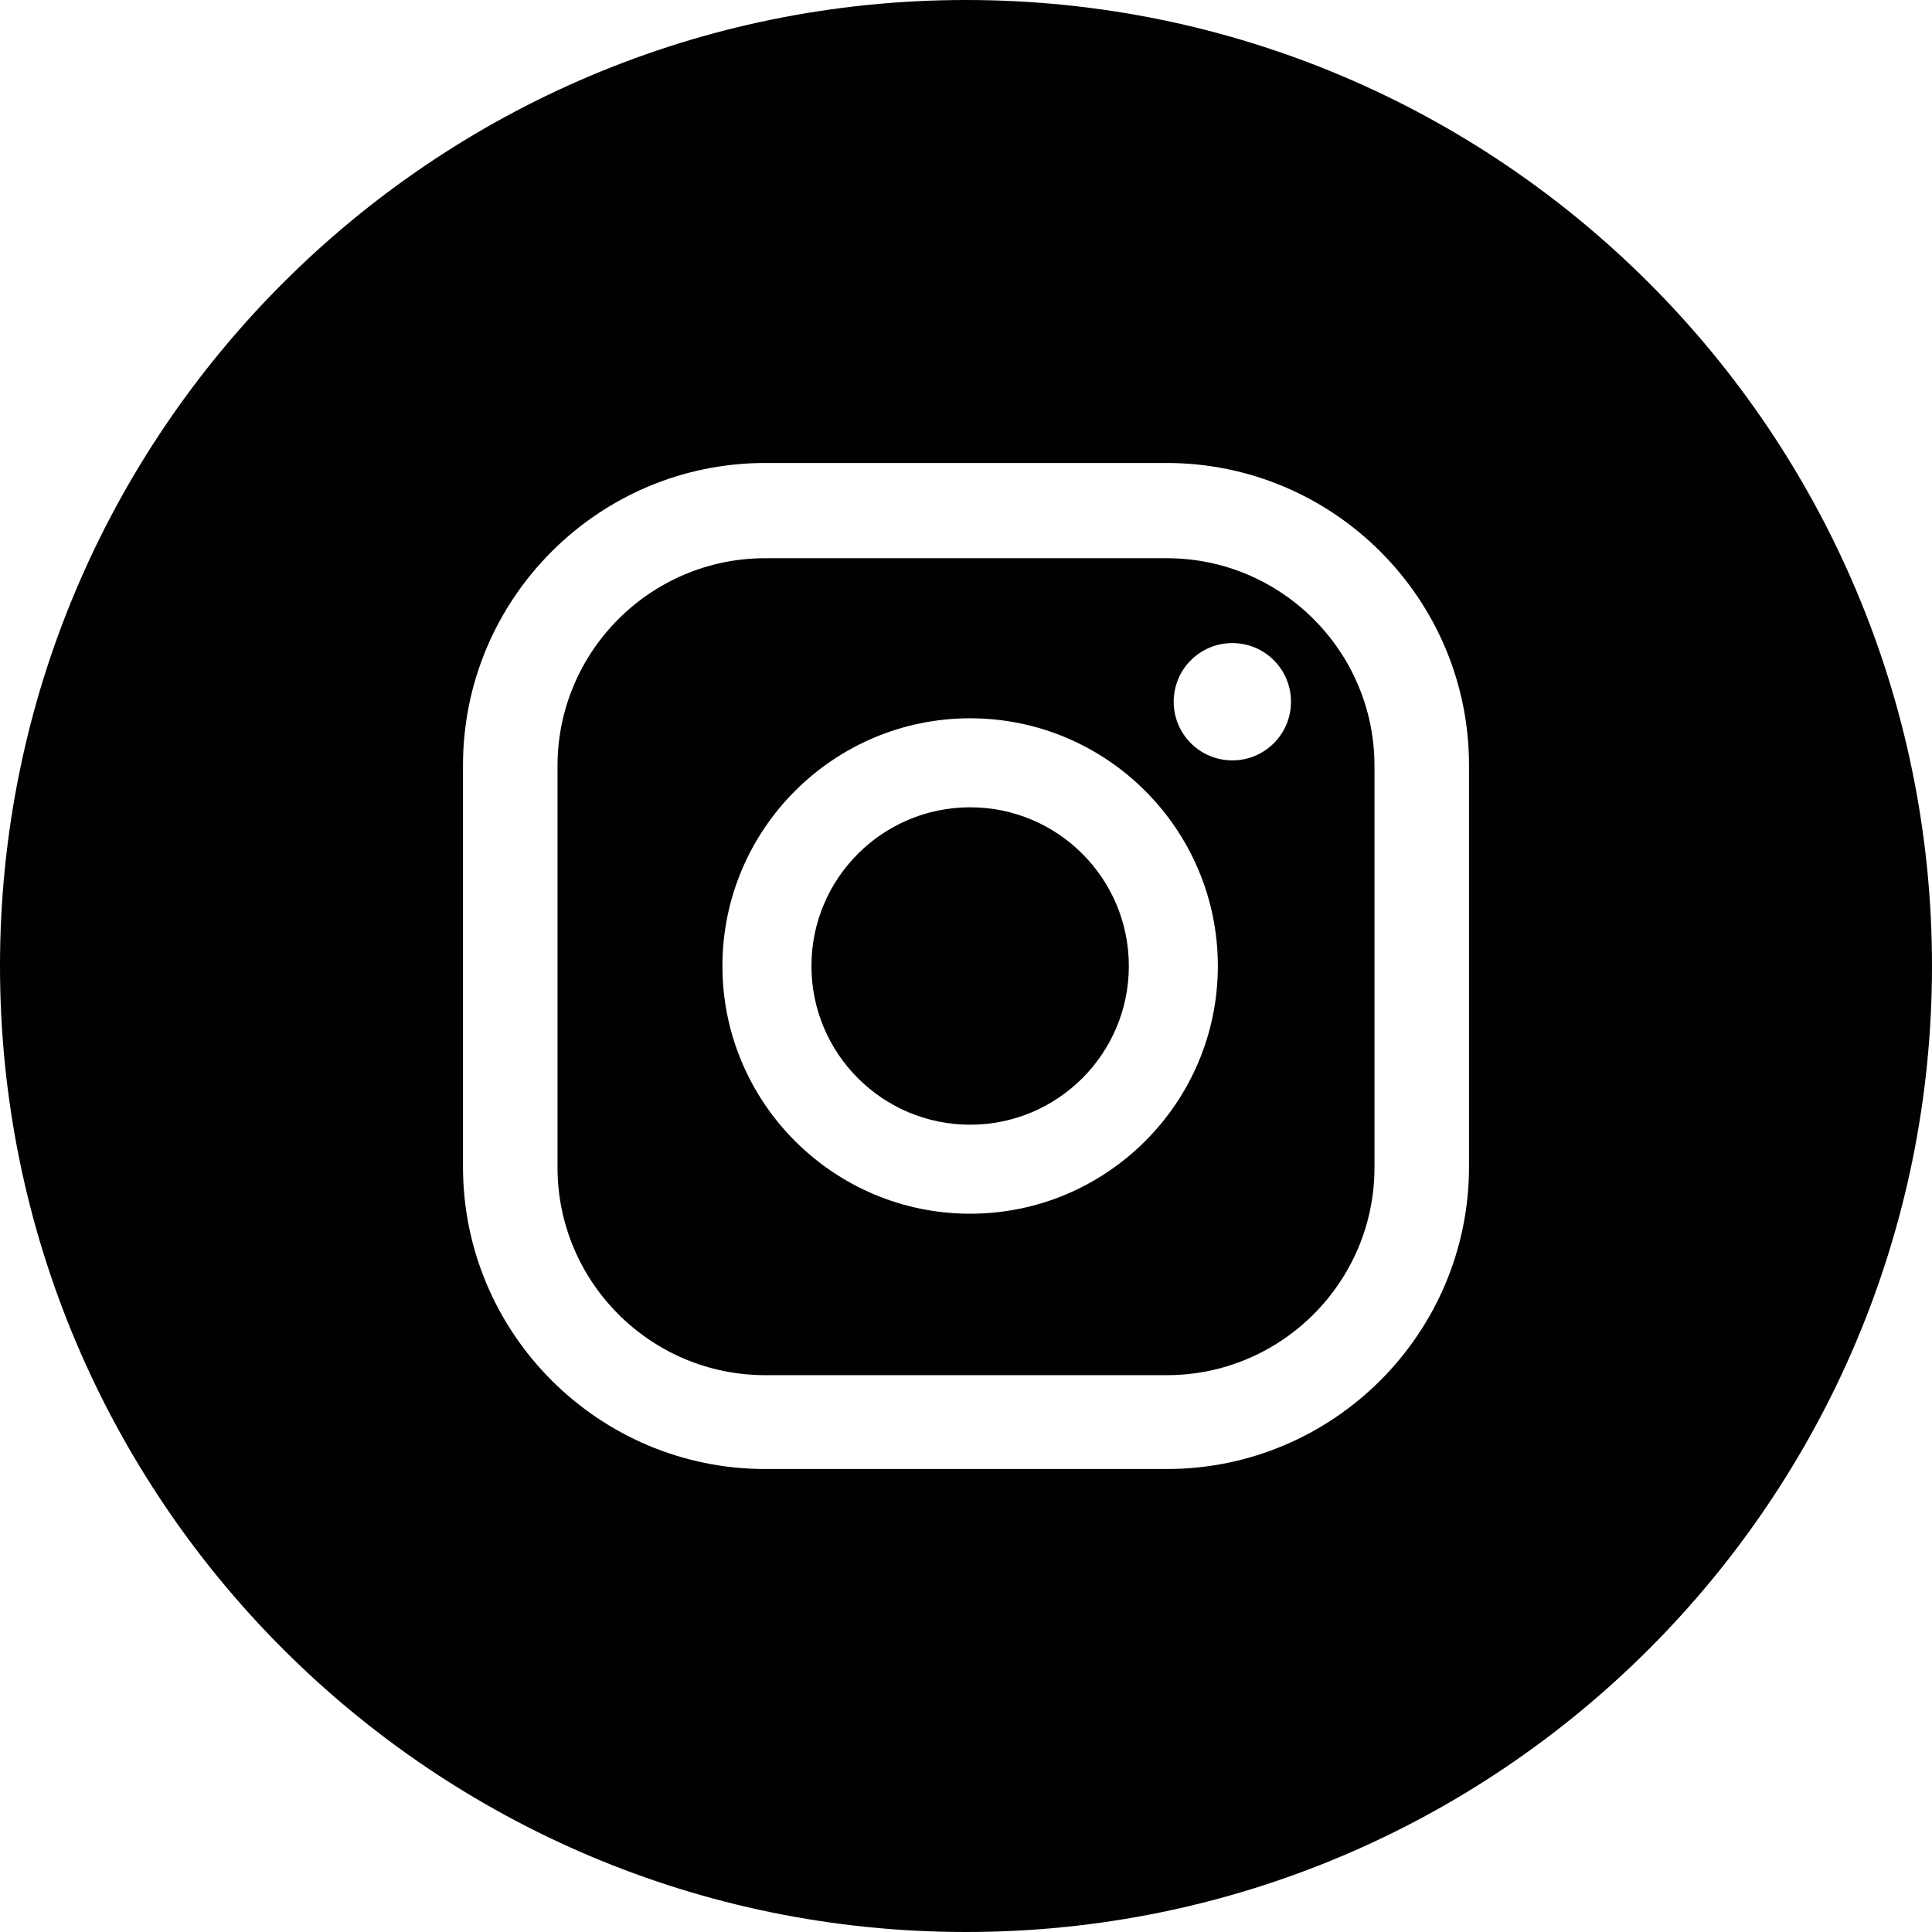
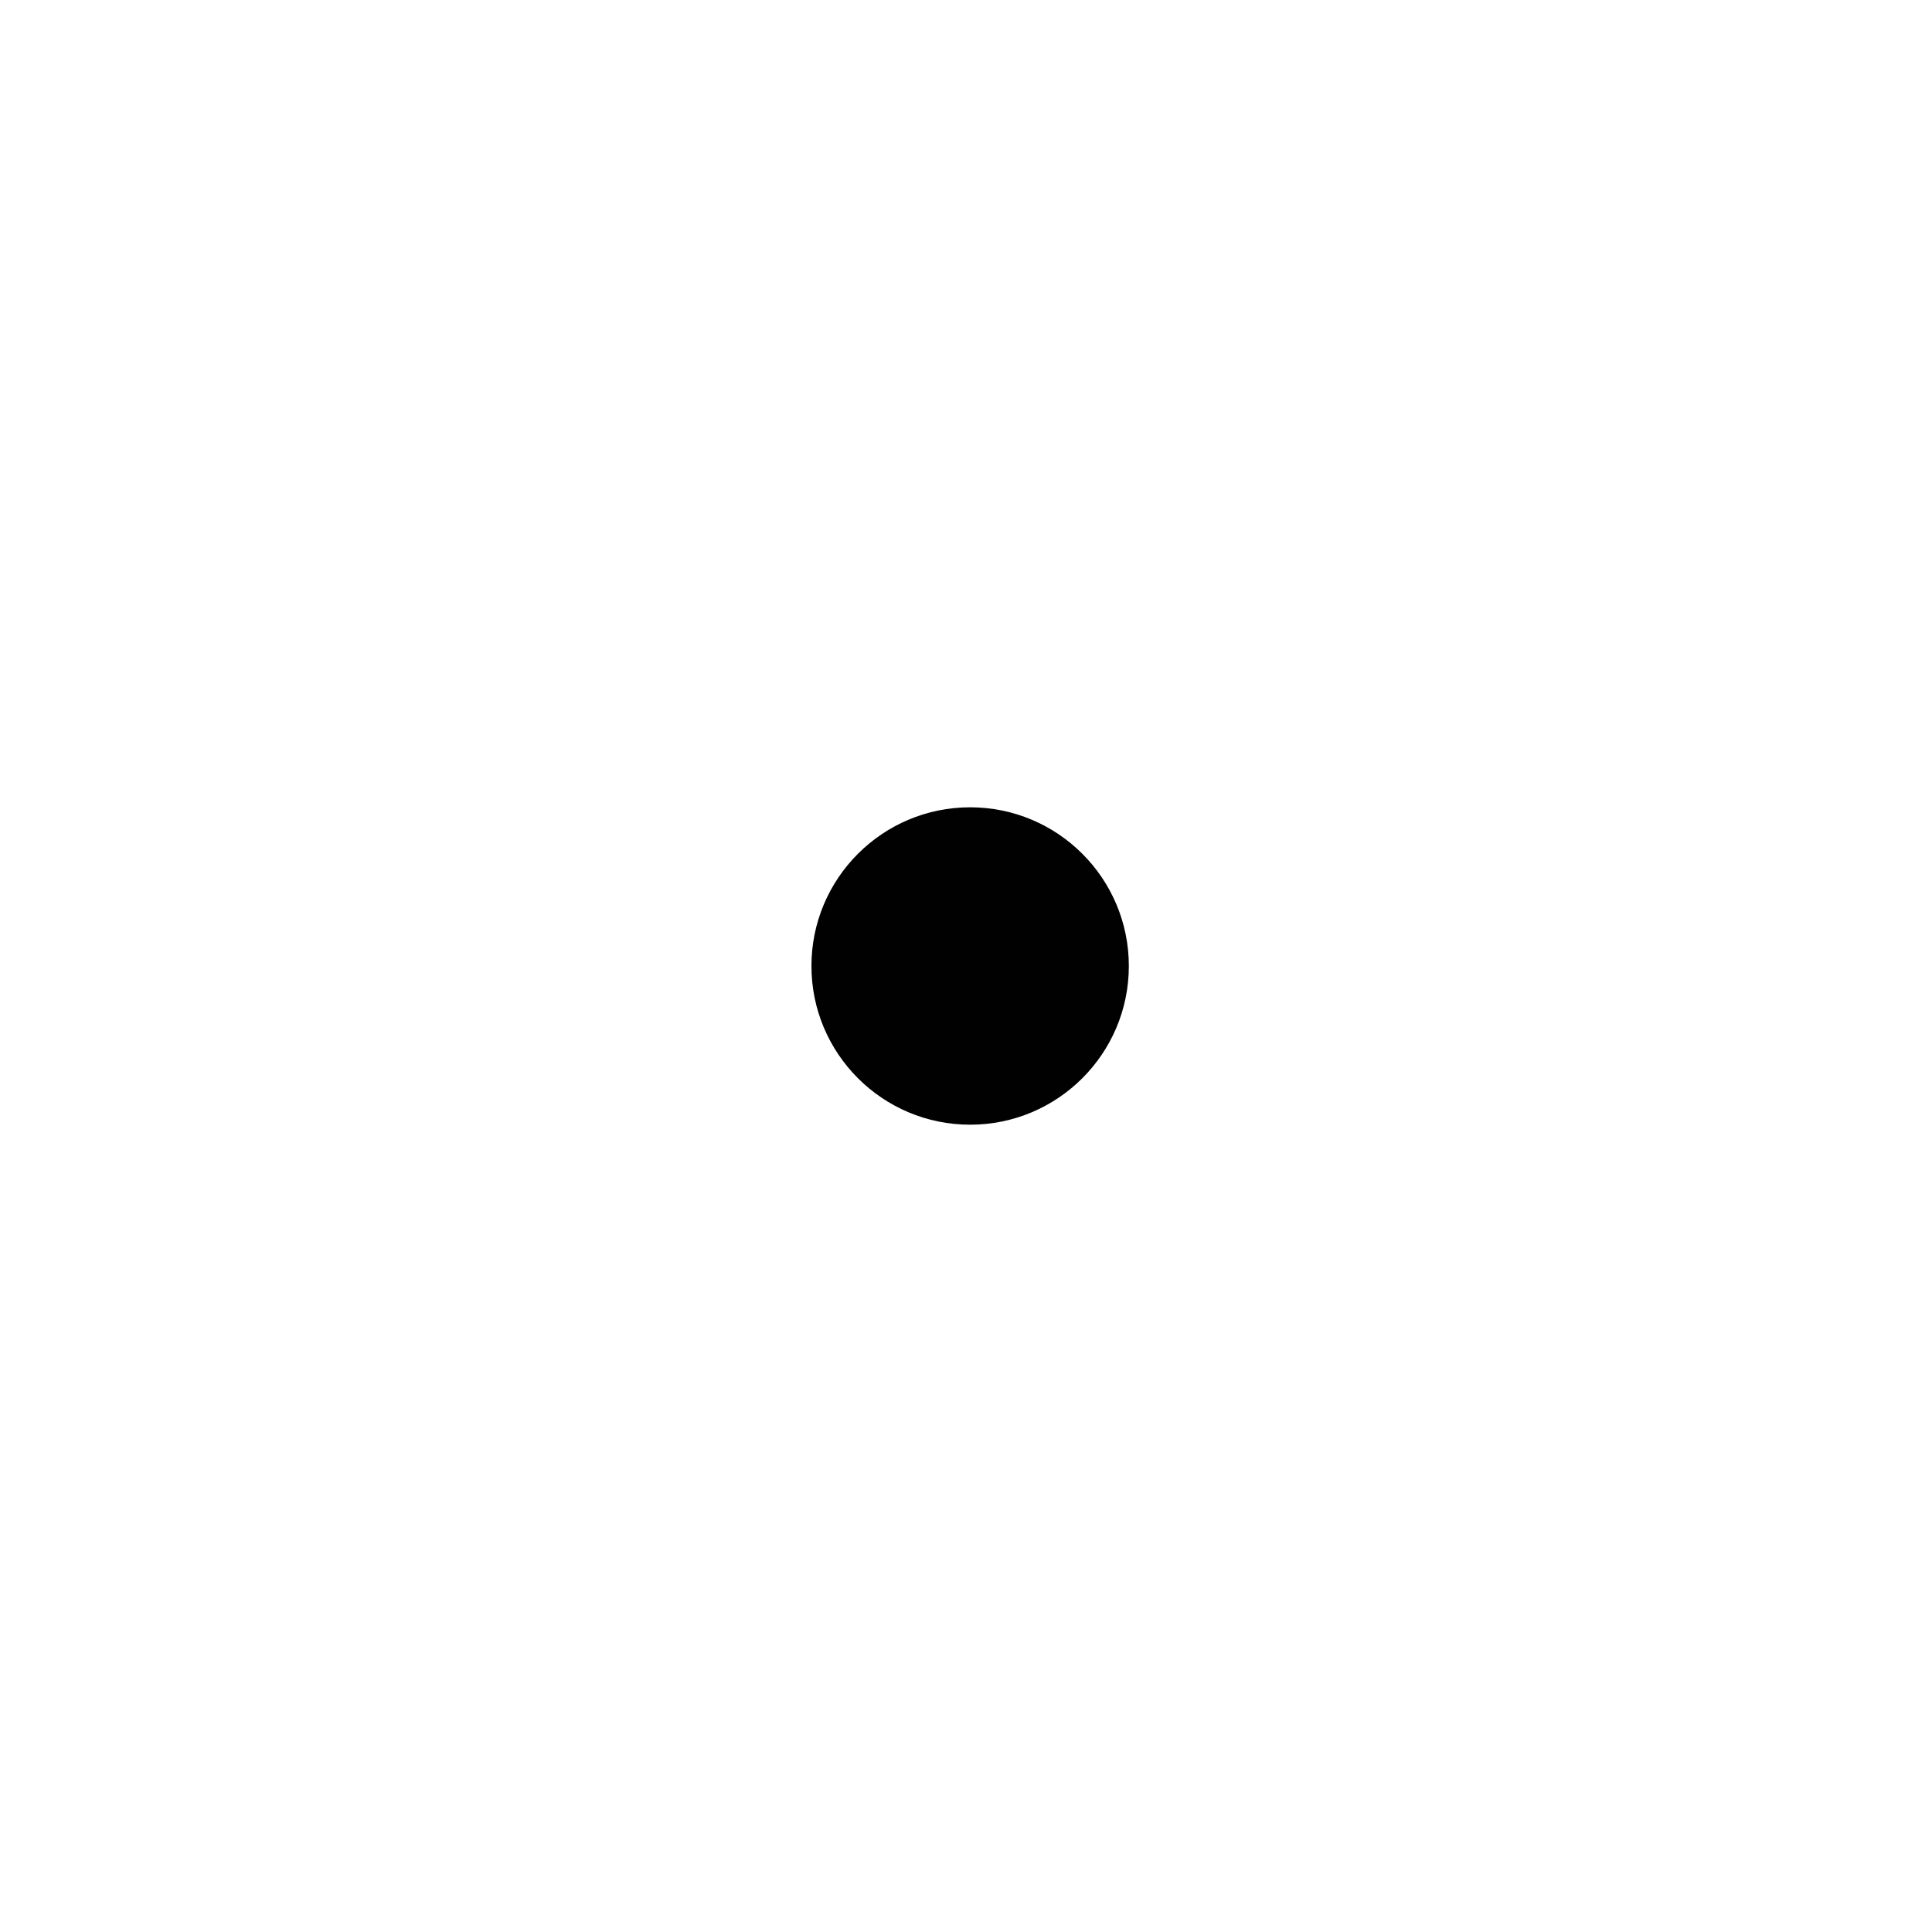
<svg xmlns="http://www.w3.org/2000/svg" viewBox="0 0 28 28" version="1.1" id="Layer_1">
  <defs>
    <style>
      .st0 {
        fill: #010101;
      }
    </style>
  </defs>
-   <path d="M16.91,8.09h-5.82c-1.66,0-3.01,1.35-3.01,3.01v5.82c0,1.66,1.35,3.01,3.01,3.01h5.82c1.66,0,3.01-1.35,3.01-3.01v-5.82c0-1.66-1.35-3.01-3.01-3.01ZM14.06,17.59c-1.98,0-3.59-1.61-3.59-3.59s1.61-3.59,3.59-3.59,3.59,1.61,3.59,3.59-1.61,3.59-3.59,3.59ZM17.86,11.02c-.47,0-.85-.38-.85-.85s.38-.85.85-.85.85.38.85.85-.38.85-.85.85Z" class="st0" />
-   <path d="M14,0C6.27,0,0,6.27,0,14s6.27,14,14,14,14-6.27,14-14S21.73,0,14,0ZM21.29,16.91c0,2.41-1.96,4.38-4.38,4.38h-5.82c-2.41,0-4.38-1.96-4.38-4.38v-5.82c0-2.41,1.96-4.38,4.38-4.38h5.82c2.41,0,4.38,1.96,4.38,4.38v5.82Z" class="st0" />
  <path d="M14.06,11.7c-1.27,0-2.3,1.03-2.3,2.3s1.03,2.3,2.3,2.3,2.3-1.03,2.3-2.3-1.03-2.3-2.3-2.3Z" class="st0" />
</svg>